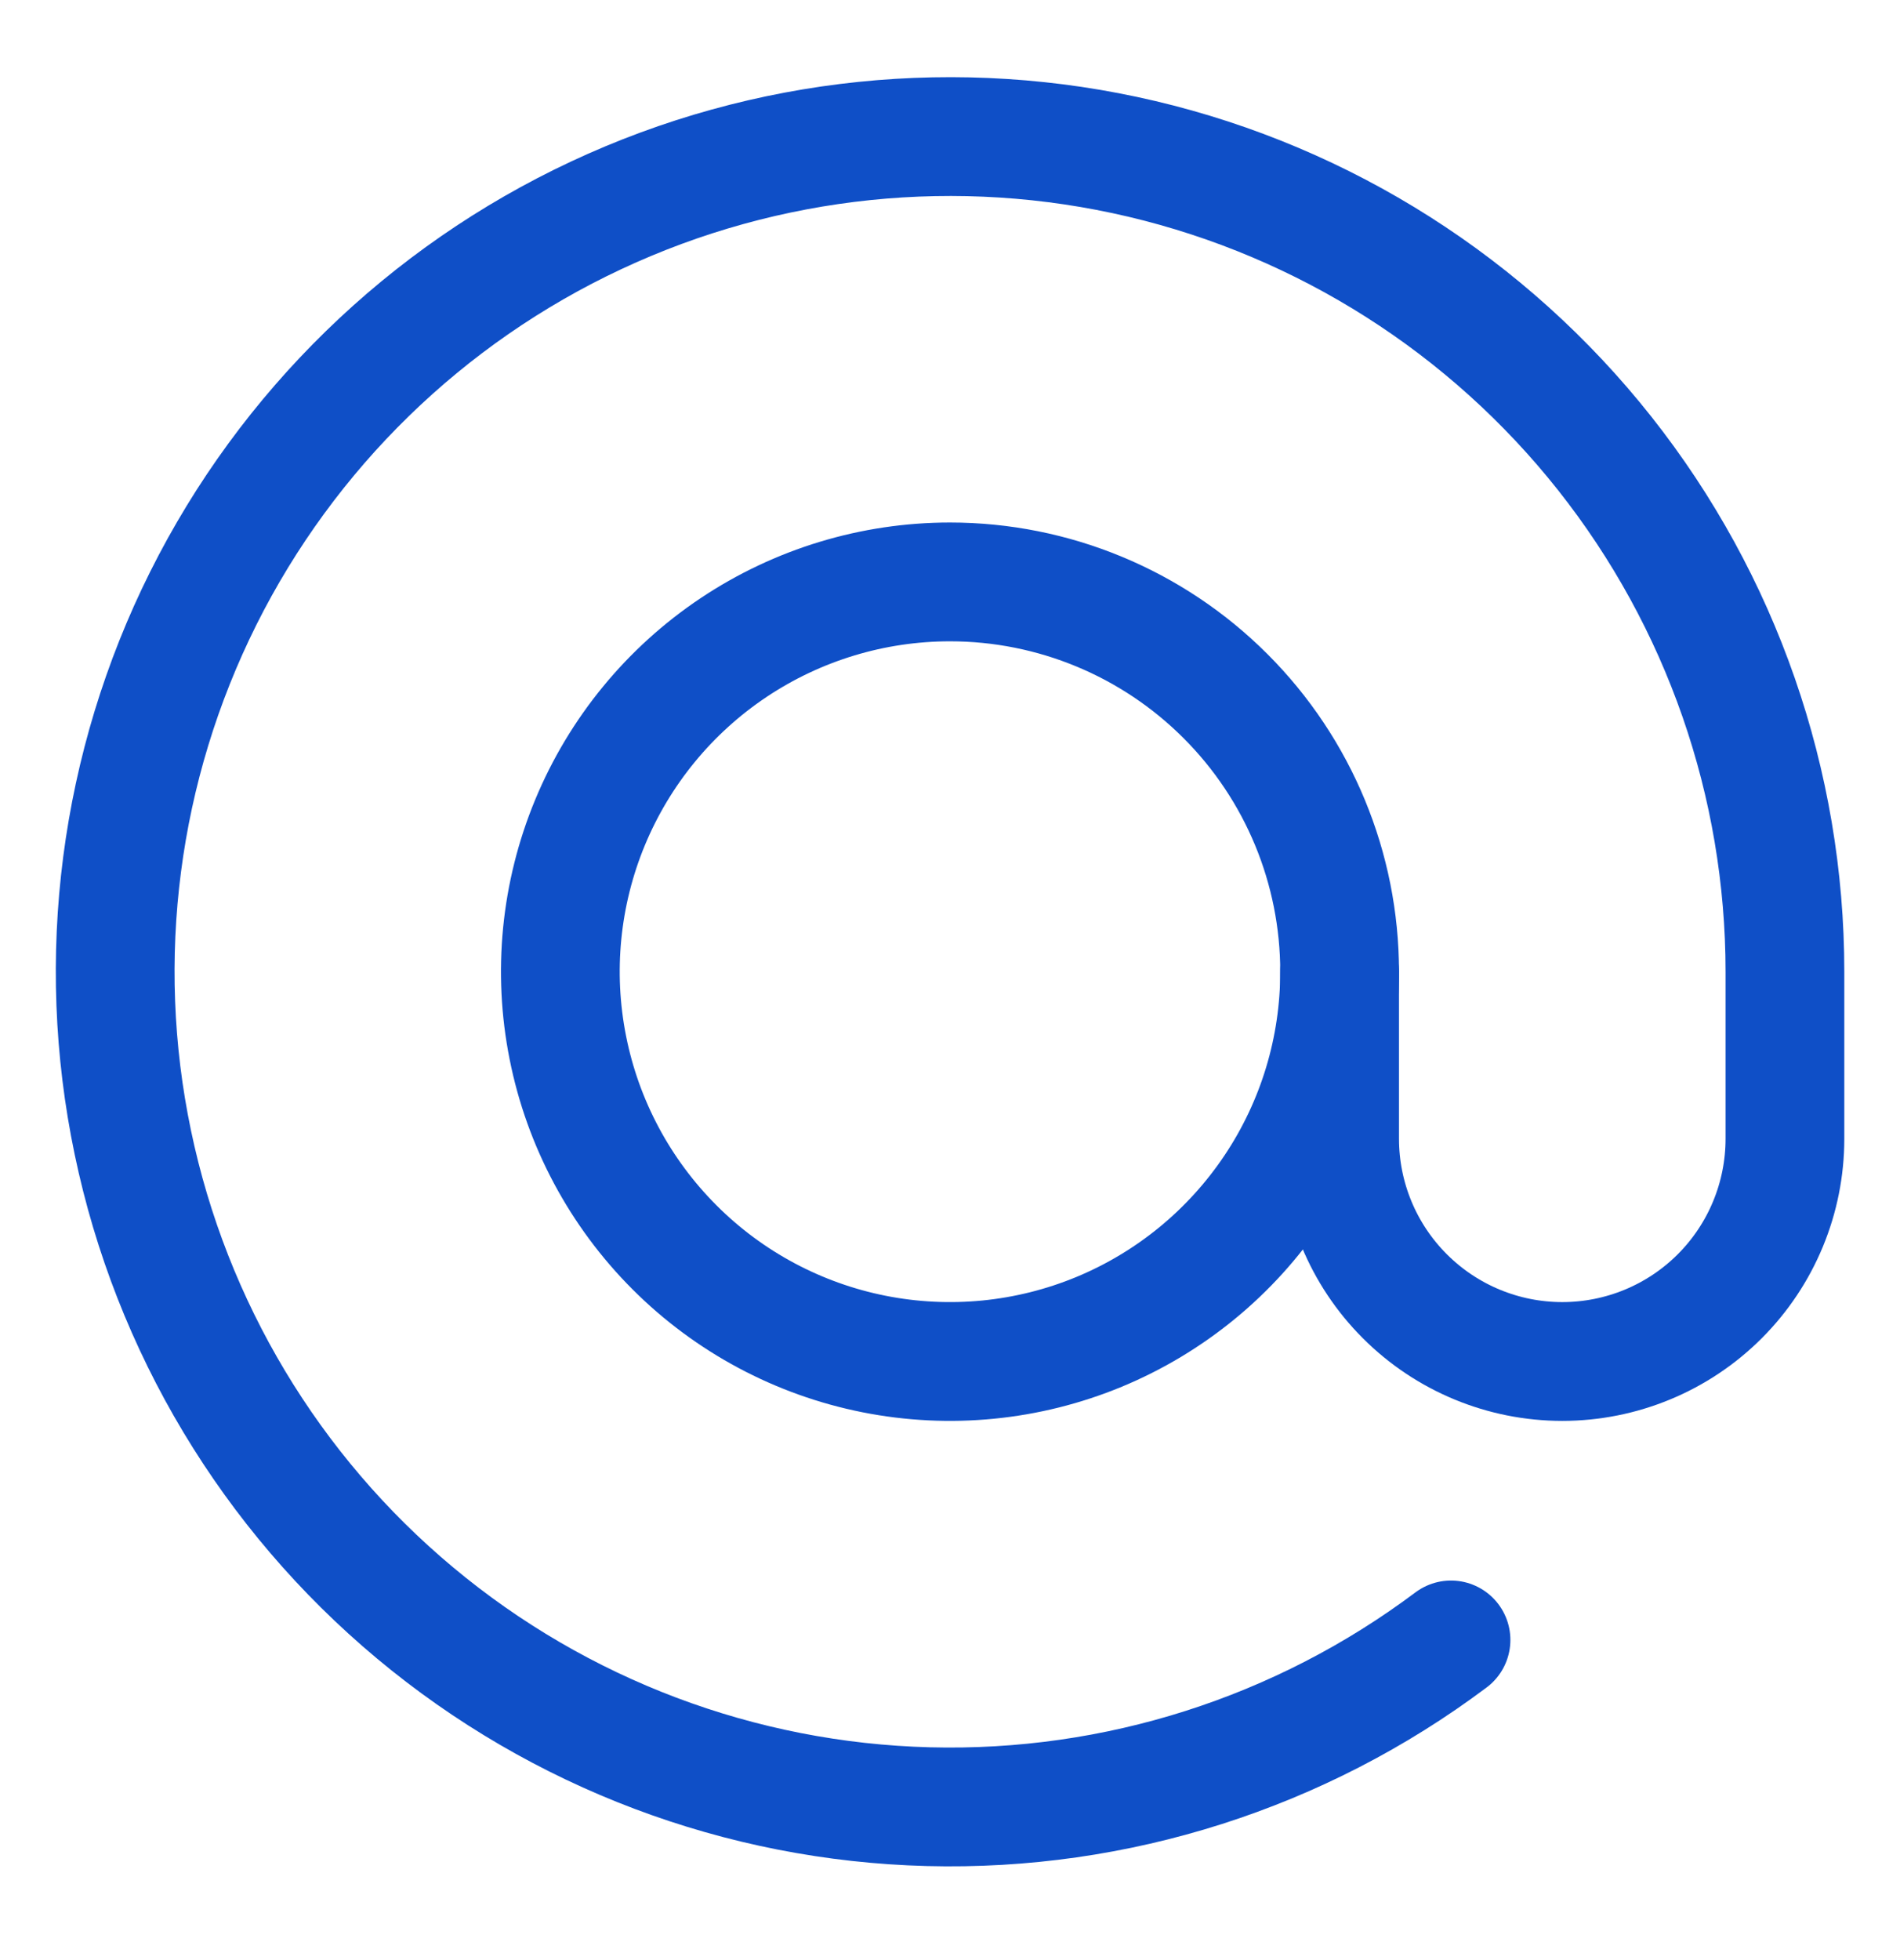
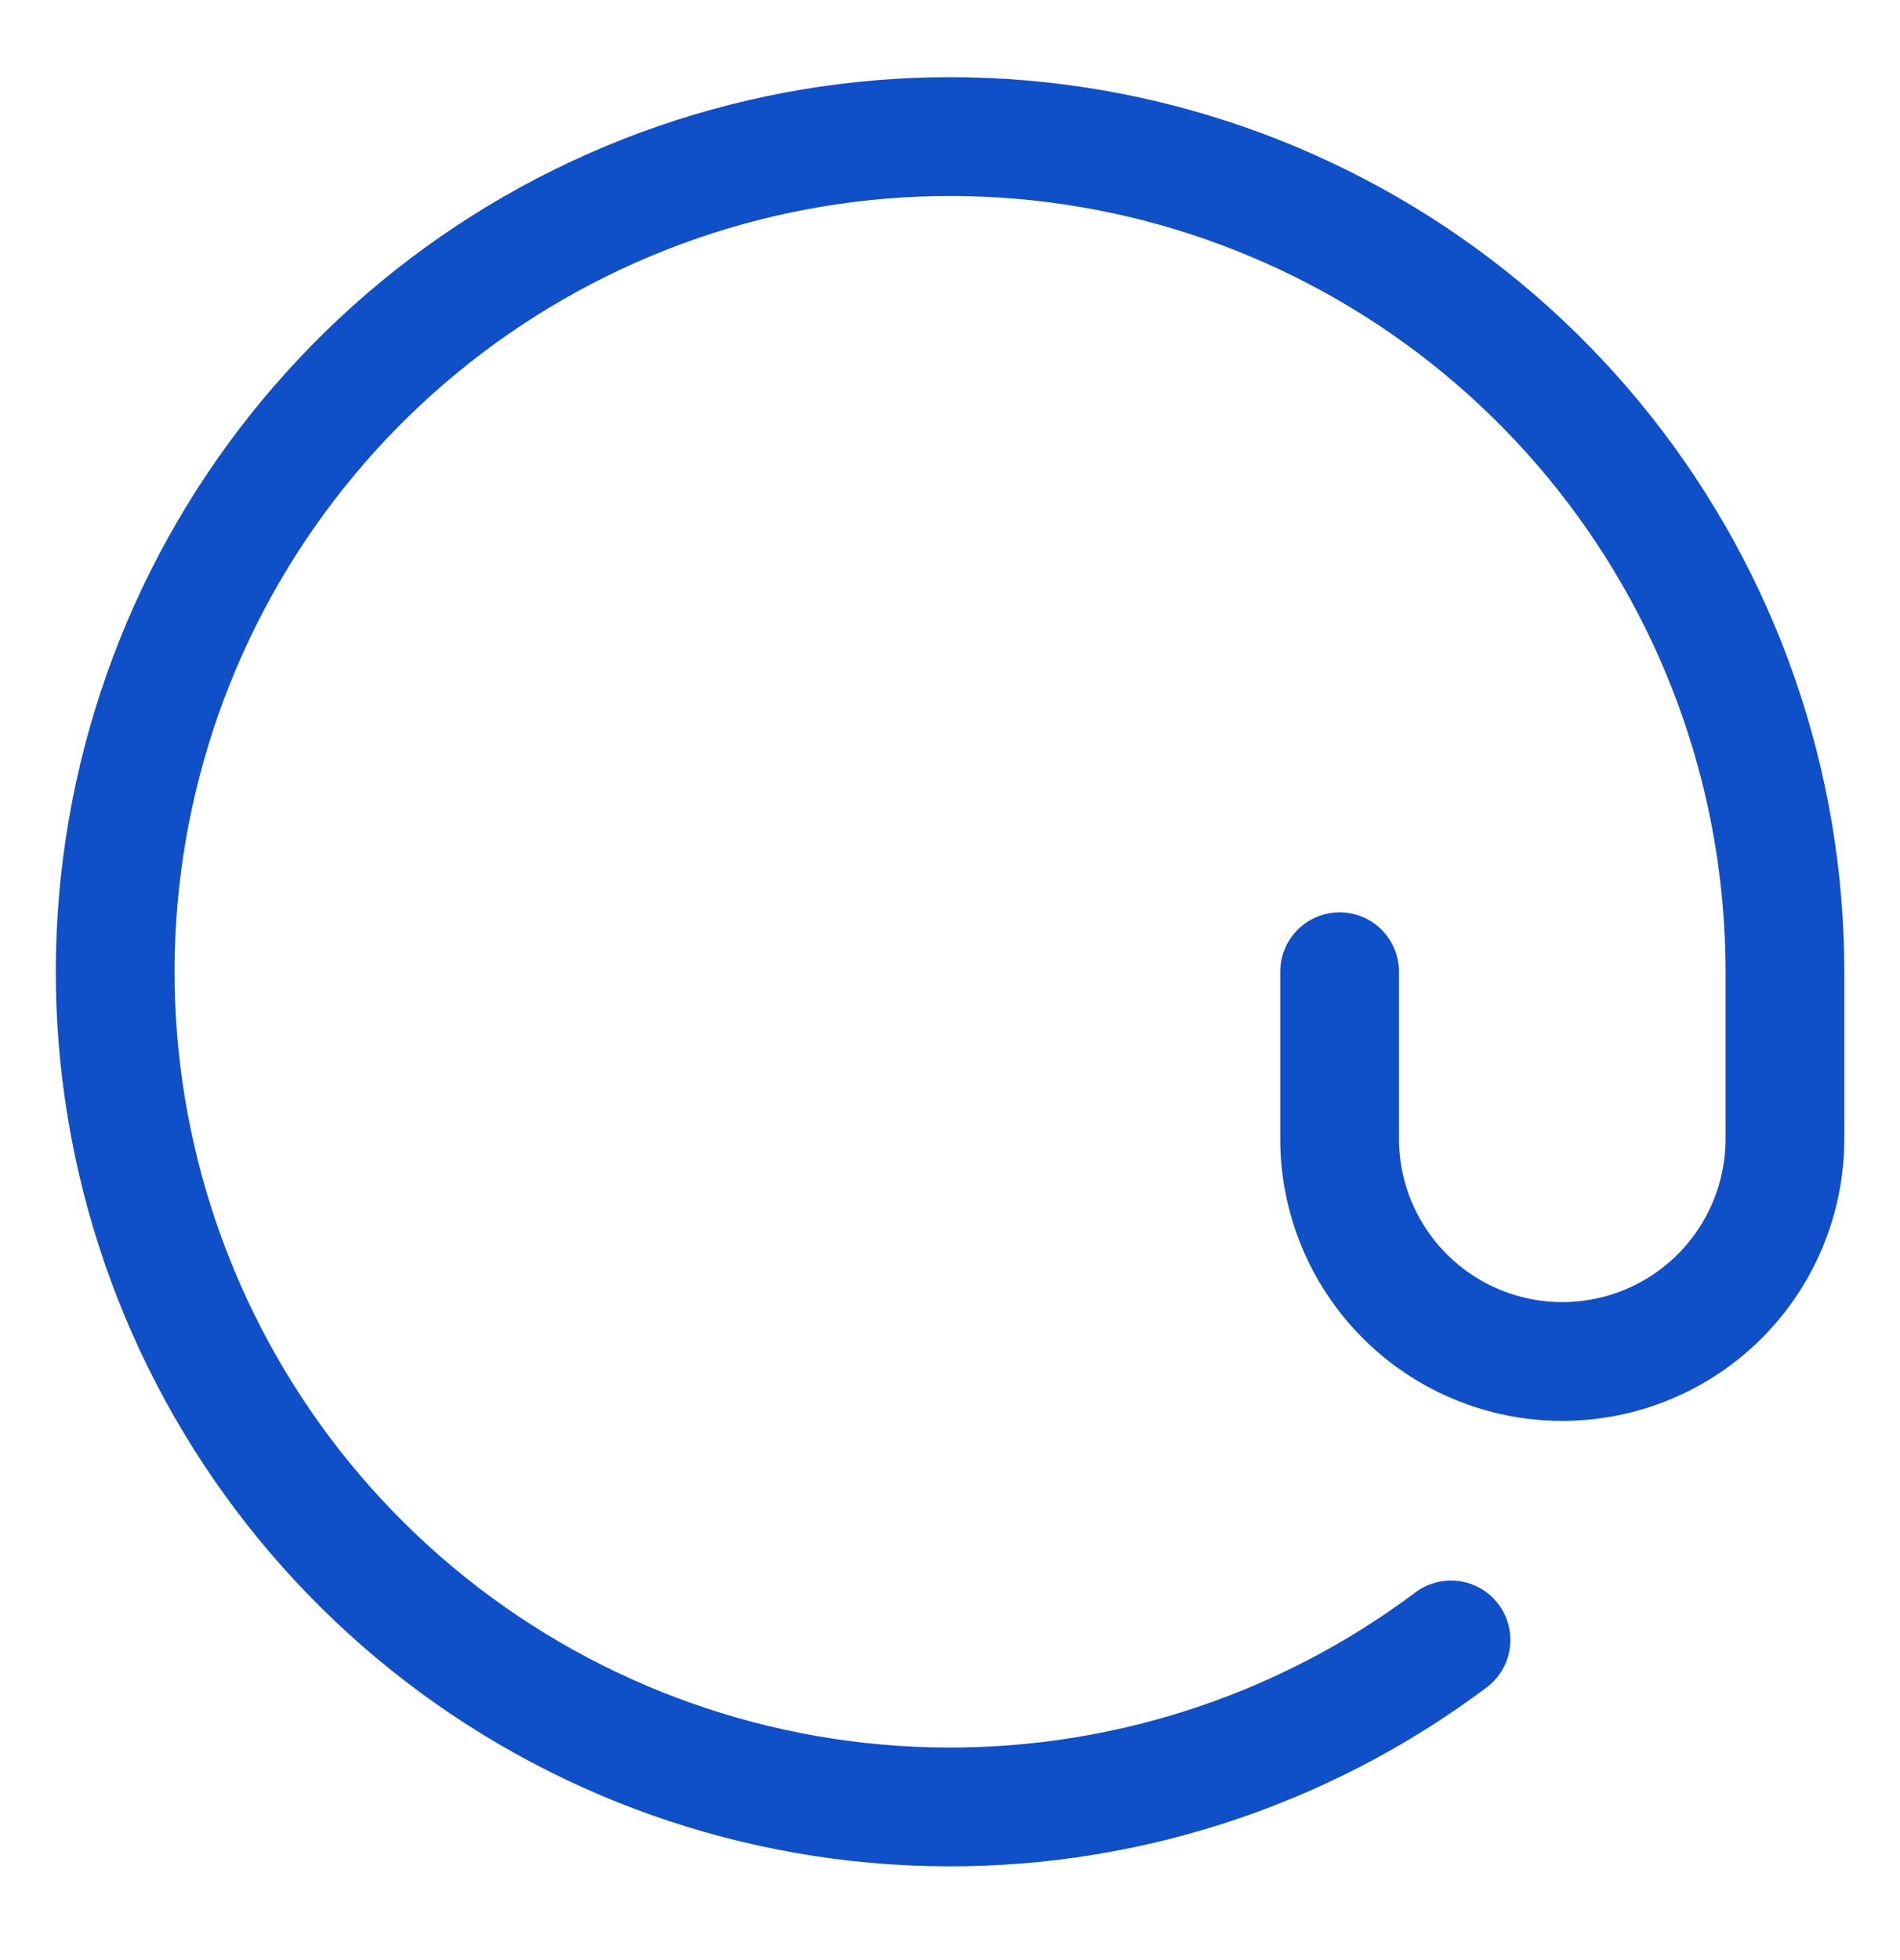
<svg xmlns="http://www.w3.org/2000/svg" width="32" height="33" viewBox="0 0 32 33" fill="none">
-   <path d="M22.562 16.36C22.562 17.658 22.178 18.927 21.456 20.006C20.735 21.085 19.71 21.926 18.511 22.423C17.312 22.919 15.993 23.049 14.72 22.796C13.447 22.543 12.277 21.918 11.36 21C10.442 20.082 9.817 18.913 9.564 17.64C9.31 16.367 9.44 15.048 9.937 13.848C10.434 12.649 11.275 11.624 12.354 10.903C13.433 10.182 14.702 9.797 16 9.797C17.741 9.797 19.41 10.489 20.64 11.72C21.871 12.95 22.562 14.619 22.562 16.36Z" stroke="#0F4FC7" stroke-width="2" stroke-linecap="round" stroke-linejoin="round" />
  <path d="M22.562 16.36V19.172C22.562 20.167 22.957 21.121 23.661 21.824C24.364 22.527 25.318 22.922 26.312 22.922C27.307 22.922 28.261 22.527 28.964 21.824C29.667 21.121 30.062 20.167 30.062 19.172V16.36C30.062 13.192 28.993 10.118 27.027 7.634C25.061 5.15 22.314 3.403 19.232 2.675C16.149 1.948 12.911 2.282 10.042 3.625C7.173 4.967 4.841 7.239 3.424 10.072C2.008 12.905 1.589 16.134 2.237 19.234C2.884 22.335 4.559 25.126 6.991 27.156C9.423 29.186 12.469 30.335 15.635 30.417C18.802 30.5 21.903 29.51 24.438 27.61" stroke="#0F4FC7" stroke-width="2" stroke-linecap="round" stroke-linejoin="round" />
</svg>